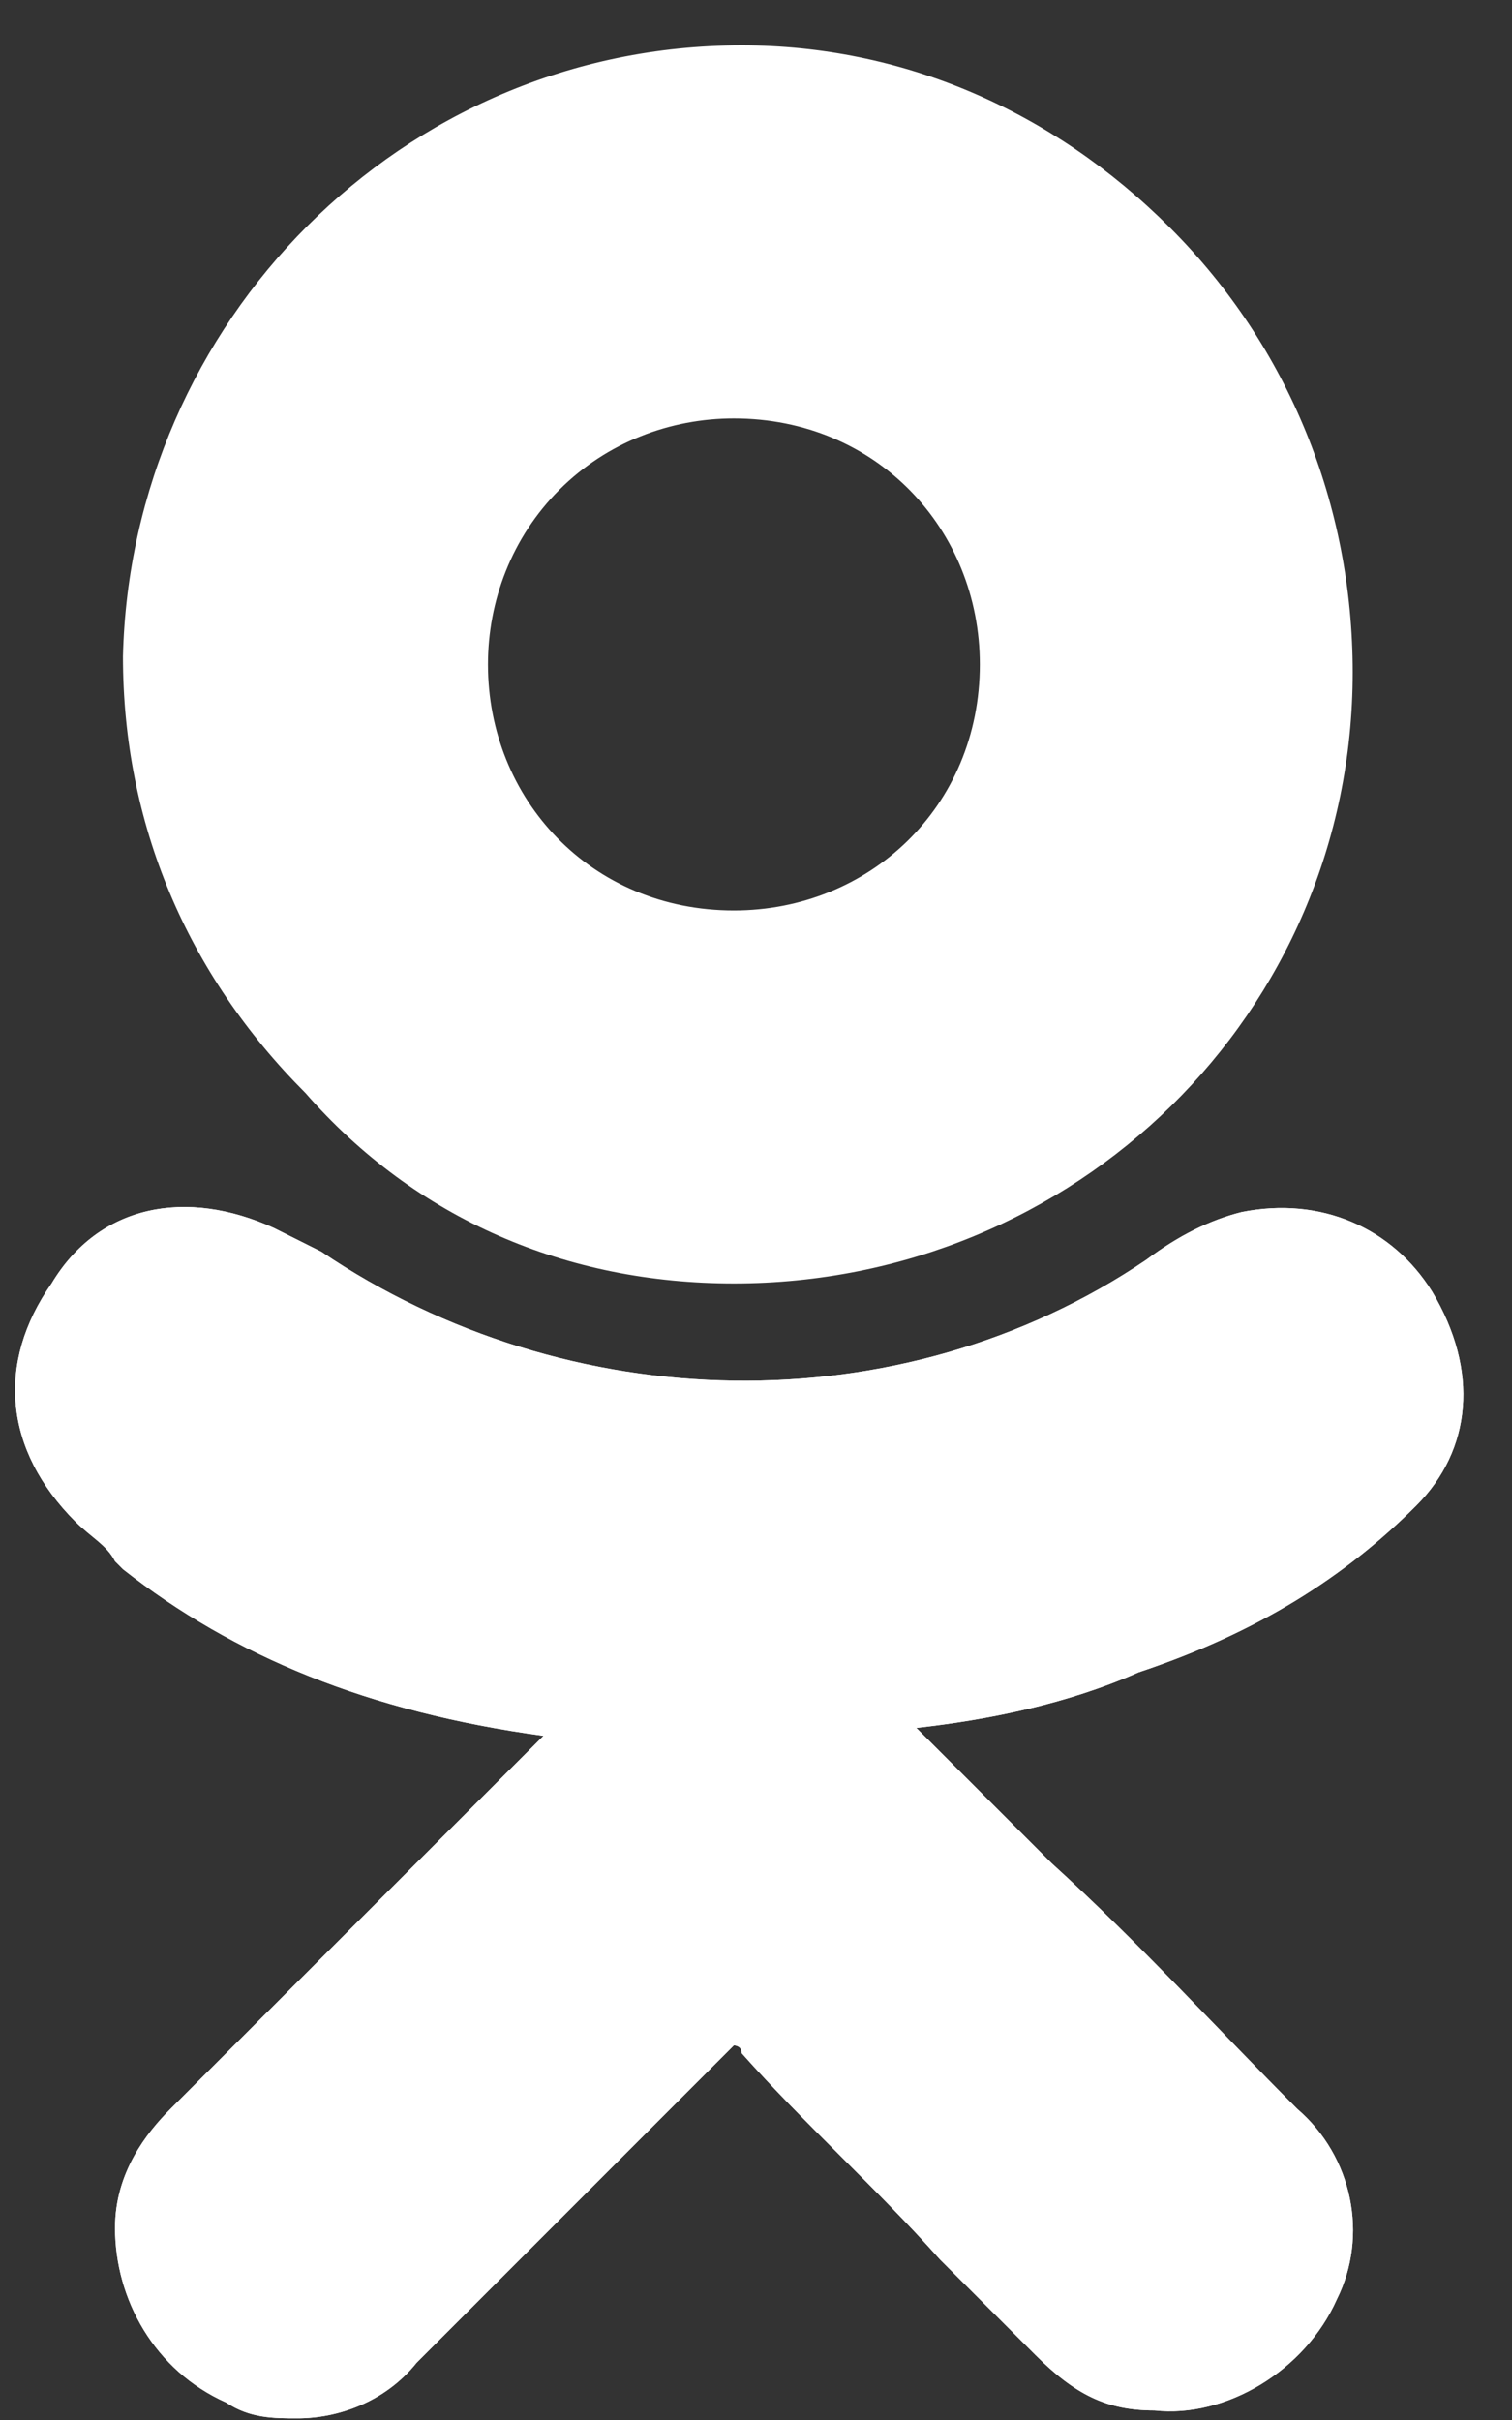
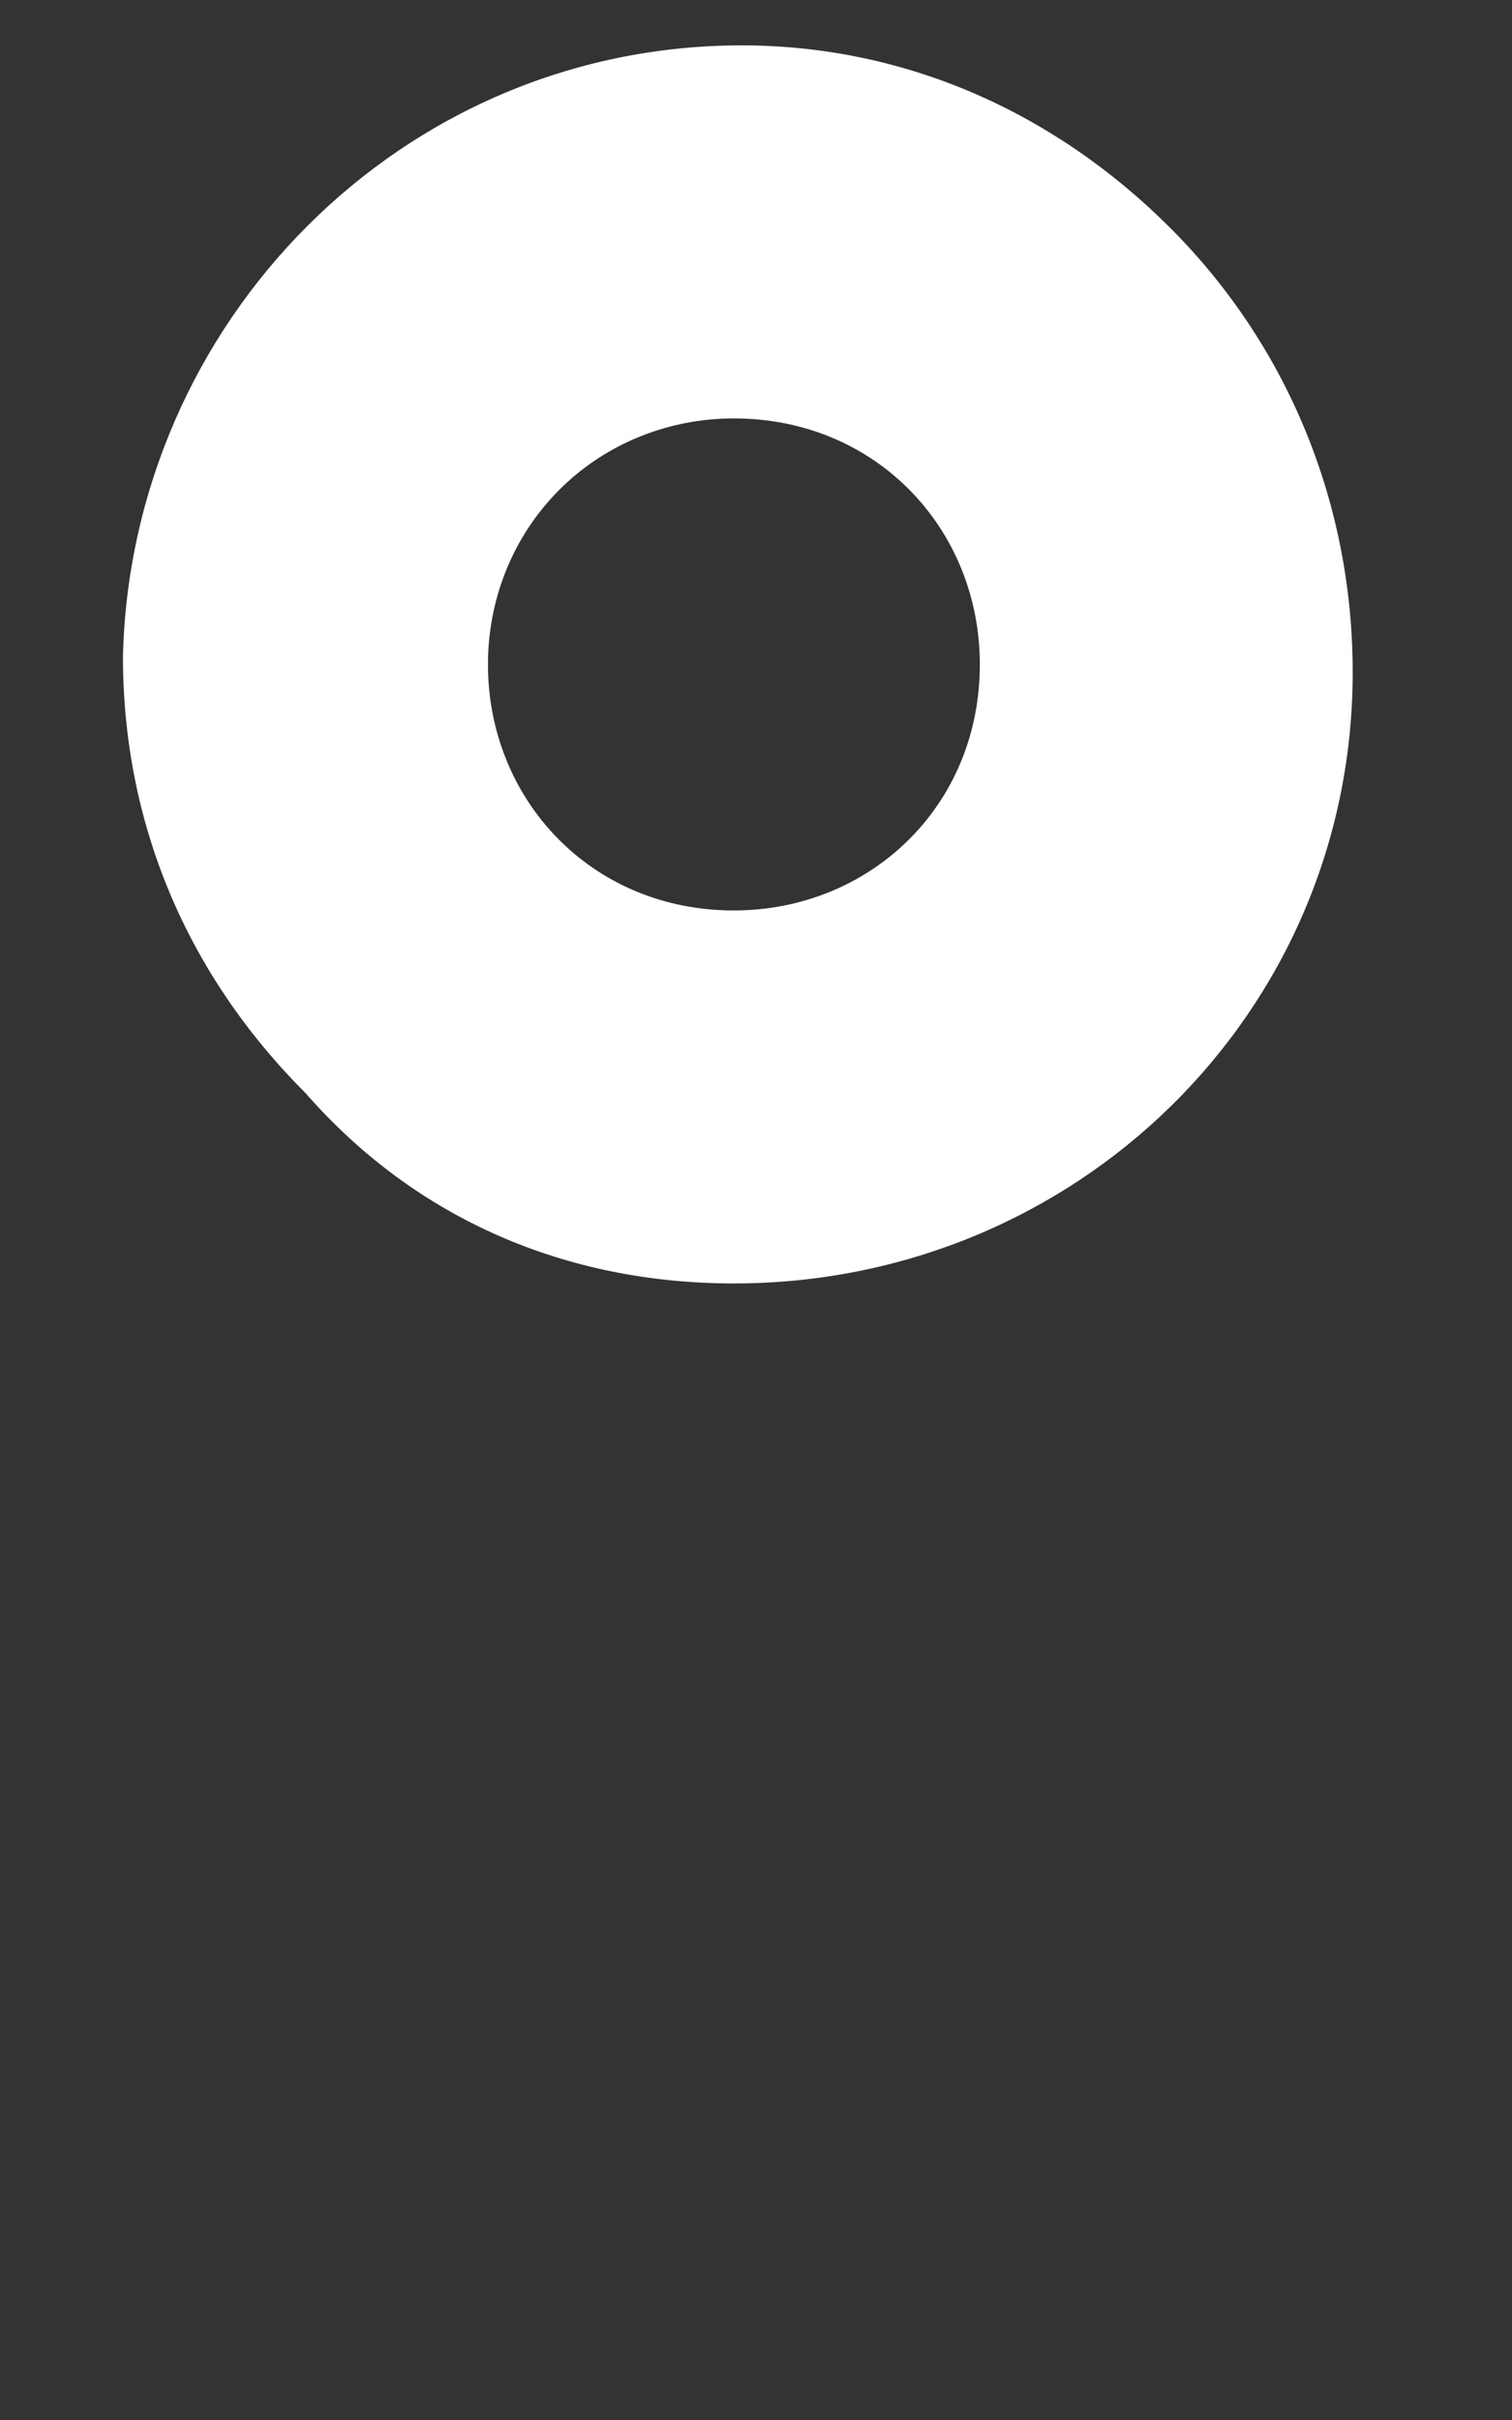
<svg xmlns="http://www.w3.org/2000/svg" width="25" height="40" viewBox="0 0 25 40" fill="none">
  <rect x="0" y="0" width="25" height="40" fill="#333333" stroke="none" />
-   <path d="M23.416 24.887C24.334 23.969 24.465 22.657 23.678 21.346C23.022 20.296 21.842 19.771 20.53 20.034C20.005 20.165 19.48 20.427 18.956 20.821C14.889 23.576 9.379 23.445 5.313 20.69C5.05 20.558 4.788 20.427 4.526 20.296C3.083 19.64 1.64 19.903 0.853 21.214C-0.066 22.526 0.066 23.969 1.246 25.15C1.509 25.412 1.771 25.543 1.902 25.806L2.033 25.937C3.87 27.38 6.1 28.298 8.986 28.692L7.281 30.397C5.838 31.84 4.263 33.414 2.82 34.857C2.427 35.251 1.902 35.907 1.902 36.825C1.902 38.006 2.558 39.186 3.739 39.711C4.132 39.973 4.526 39.973 4.919 39.973C5.575 39.973 6.362 39.711 6.887 39.055C8.855 37.087 10.429 35.513 12.003 33.939C12.134 33.808 12.134 33.808 12.134 33.808C12.134 33.808 12.265 33.808 12.265 33.939C13.315 35.12 14.495 36.169 15.545 37.35C16.07 37.874 16.594 38.399 17.119 38.924C17.775 39.58 18.3 39.842 19.087 39.842C20.267 39.973 21.579 39.186 22.104 38.006C22.629 36.956 22.366 35.644 21.448 34.857C20.136 33.545 18.825 32.102 17.381 30.791L15.151 28.561C16.332 28.429 17.644 28.167 18.825 27.642C20.792 26.986 22.235 26.068 23.416 24.887Z" fill="#FFFFFF" />
-   <path d="M12.134 21.214C17.775 21.214 22.366 16.754 22.366 11.113C22.366 8.359 21.317 5.735 19.349 3.767C17.381 1.799 14.889 0.75 12.265 0.75C6.625 0.75 2.164 5.341 2.033 10.851C2.033 13.606 3.083 16.098 5.05 18.066C6.887 20.165 9.379 21.214 12.134 21.214ZM9.248 8.096C10.035 7.309 11.085 6.916 12.134 6.916C14.495 6.916 16.201 8.752 16.201 10.982C16.201 13.344 14.364 15.049 12.134 15.049C9.773 15.049 8.068 13.212 8.068 10.982C8.068 9.933 8.461 8.883 9.248 8.096Z" fill="#FFFFFF" />
-   <path d="M23.416 24.887C24.334 23.969 24.465 22.657 23.678 21.346C23.022 20.296 21.842 19.771 20.53 20.034C20.005 20.165 19.48 20.427 18.956 20.821C14.889 23.576 9.379 23.445 5.313 20.69C5.05 20.558 4.788 20.427 4.526 20.296C3.083 19.64 1.64 19.903 0.853 21.214C-0.066 22.526 0.066 23.969 1.246 25.15C1.509 25.412 1.771 25.543 1.902 25.806L2.033 25.937C3.87 27.38 6.1 28.298 8.986 28.692L7.281 30.397C5.838 31.84 4.263 33.414 2.82 34.857C2.427 35.251 1.902 35.907 1.902 36.825C1.902 38.006 2.558 39.186 3.739 39.711C4.132 39.973 4.526 39.973 4.919 39.973C5.575 39.973 6.362 39.711 6.887 39.055C8.855 37.087 10.429 35.513 12.003 33.939C12.134 33.808 12.134 33.808 12.134 33.808C12.134 33.808 12.265 33.808 12.265 33.939C13.315 35.12 14.495 36.169 15.545 37.35C16.07 37.874 16.594 38.399 17.119 38.924C17.775 39.58 18.3 39.842 19.087 39.842C20.267 39.973 21.579 39.186 22.104 38.006C22.629 36.956 22.366 35.644 21.448 34.857C20.136 33.545 18.825 32.102 17.381 30.791L15.151 28.561C16.332 28.429 17.644 28.167 18.825 27.642C20.792 26.986 22.235 26.068 23.416 24.887Z" fill="#FFFFFF" />
+   <path d="M12.134 21.214C17.775 21.214 22.366 16.754 22.366 11.113C22.366 8.359 21.317 5.735 19.349 3.767C17.381 1.799 14.889 0.75 12.265 0.75C6.625 0.75 2.164 5.341 2.033 10.851C2.033 13.606 3.083 16.098 5.05 18.066C6.887 20.165 9.379 21.214 12.134 21.214M9.248 8.096C10.035 7.309 11.085 6.916 12.134 6.916C14.495 6.916 16.201 8.752 16.201 10.982C16.201 13.344 14.364 15.049 12.134 15.049C9.773 15.049 8.068 13.212 8.068 10.982C8.068 9.933 8.461 8.883 9.248 8.096Z" fill="#FFFFFF" />
</svg>